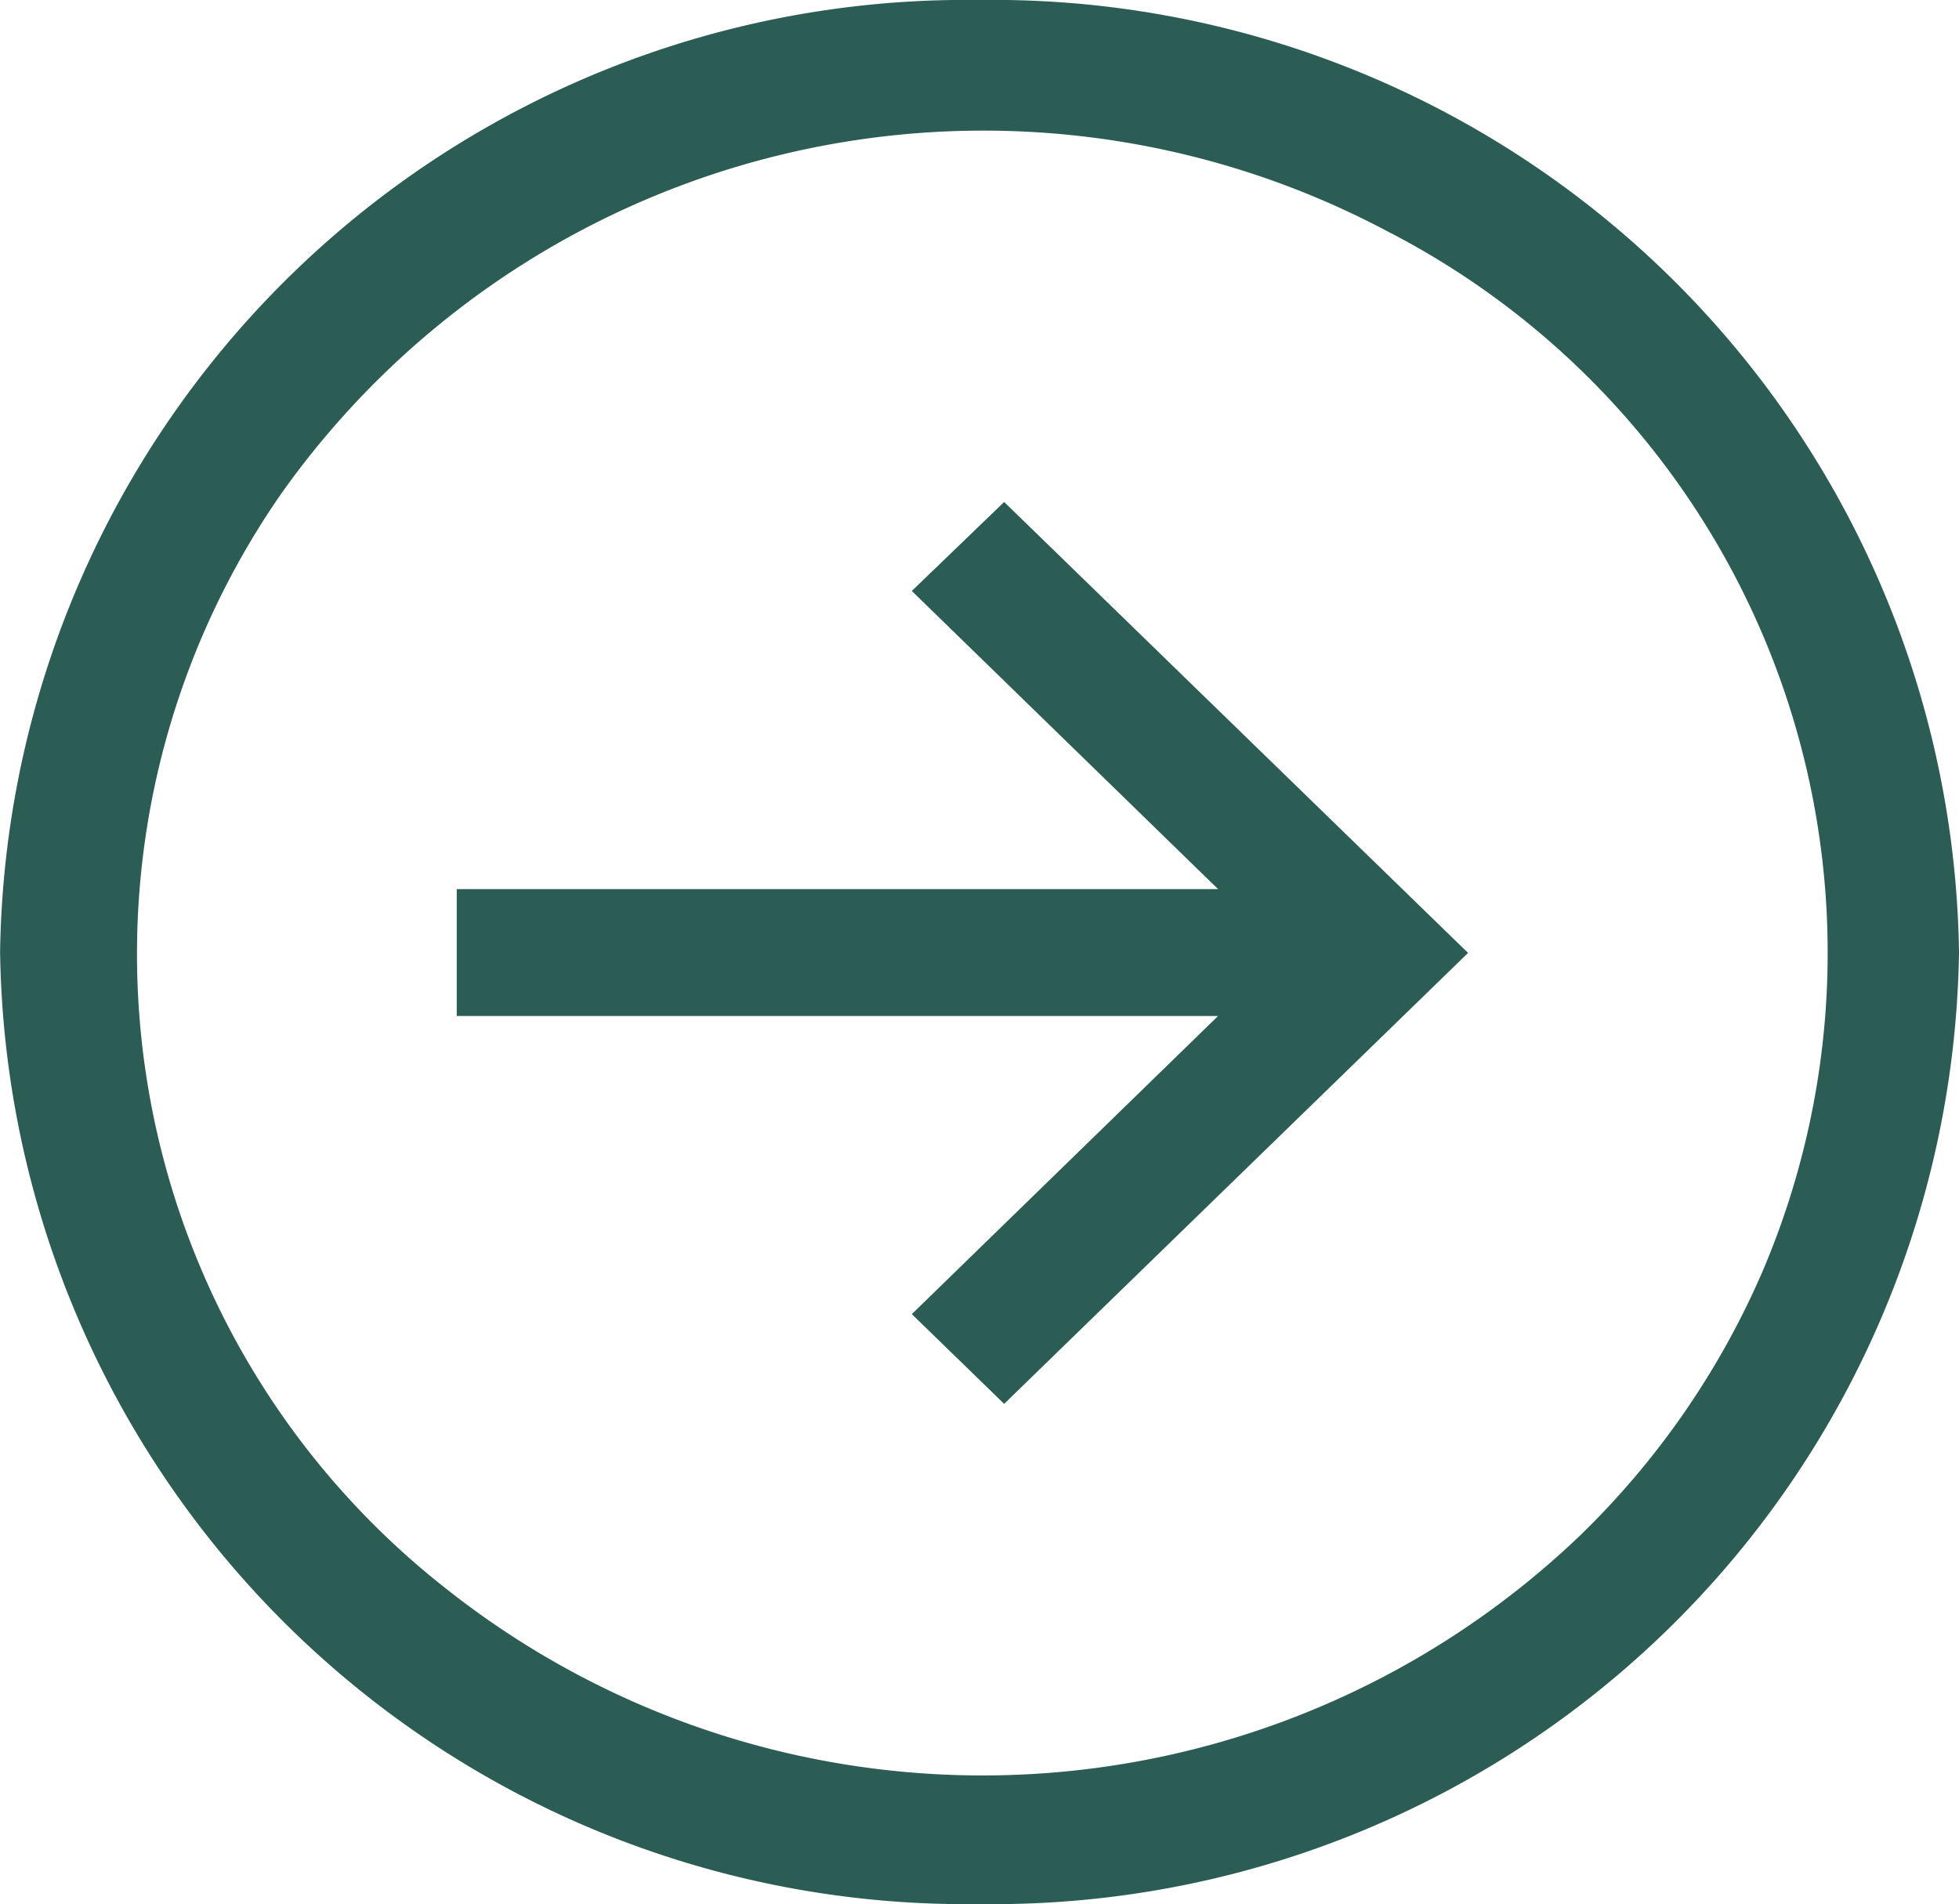
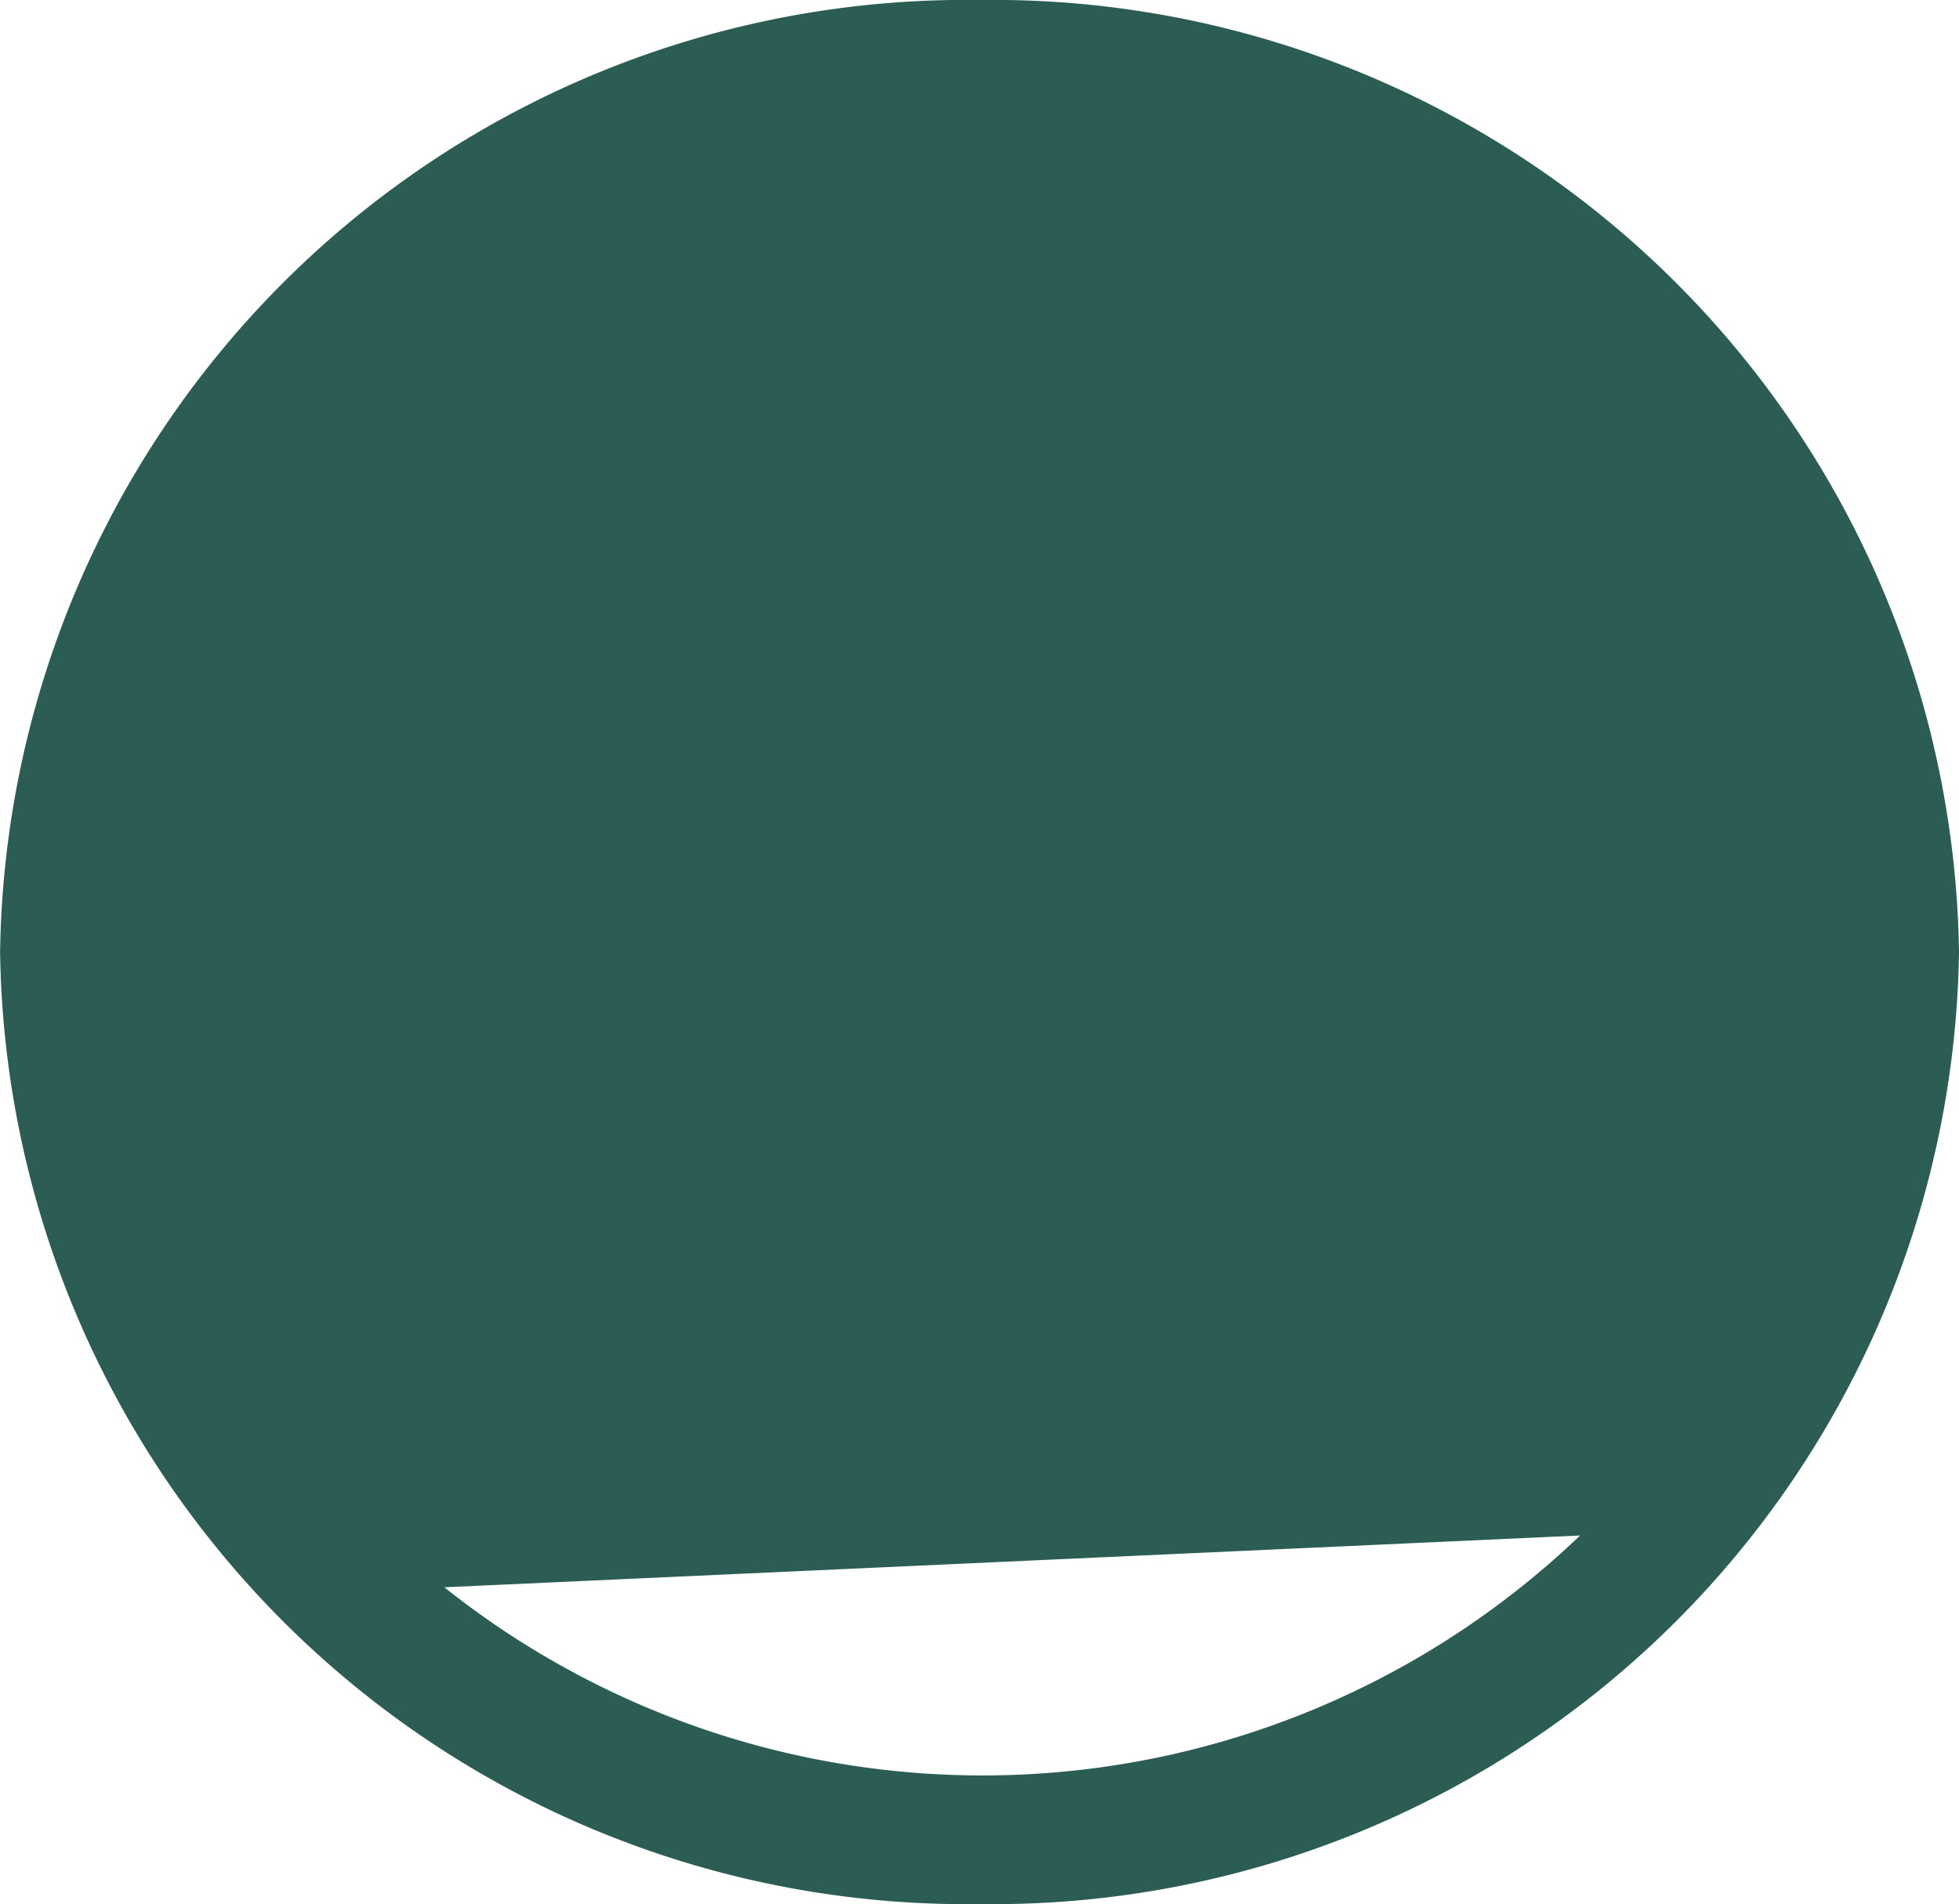
<svg xmlns="http://www.w3.org/2000/svg" width="21.025" height="20.438" viewBox="0 0 21.025 20.438">
  <g id="グループ_22932" data-name="グループ 22932" transform="translate(-761.12 -3113.562)">
-     <path id="パス_193" data-name="パス 193" d="M11.655,1.128A10.369,10.369,0,0,0,1.143,11.347,10.369,10.369,0,0,0,11.655,21.565,10.369,10.369,0,0,0,22.167,11.347,10.369,10.369,0,0,0,11.655,1.128ZM18.1,17.609a9.271,9.271,0,0,1-12.189.556A8.655,8.655,0,0,1,4.161,6.426,9.236,9.236,0,0,1,16.012,3.6,8.71,8.71,0,0,1,20.05,14.794,8.82,8.82,0,0,1,18.1,17.609Z" transform="translate(759.978 3112.434)" fill="#2b5d55" />
-     <path id="パス_194" data-name="パス 194" d="M13.894,10.973l3.287,3.2H9.01v1.362h8.171l-3.287,3.2.991.963,4.979-4.84-4.979-4.84Z" transform="translate(757.012 3108.932)" fill="#2b5d55" />
+     <path id="パス_193" data-name="パス 193" d="M11.655,1.128A10.369,10.369,0,0,0,1.143,11.347,10.369,10.369,0,0,0,11.655,21.565,10.369,10.369,0,0,0,22.167,11.347,10.369,10.369,0,0,0,11.655,1.128ZM18.1,17.609a9.271,9.271,0,0,1-12.189.556Z" transform="translate(759.978 3112.434)" fill="#2b5d55" />
  </g>
</svg>